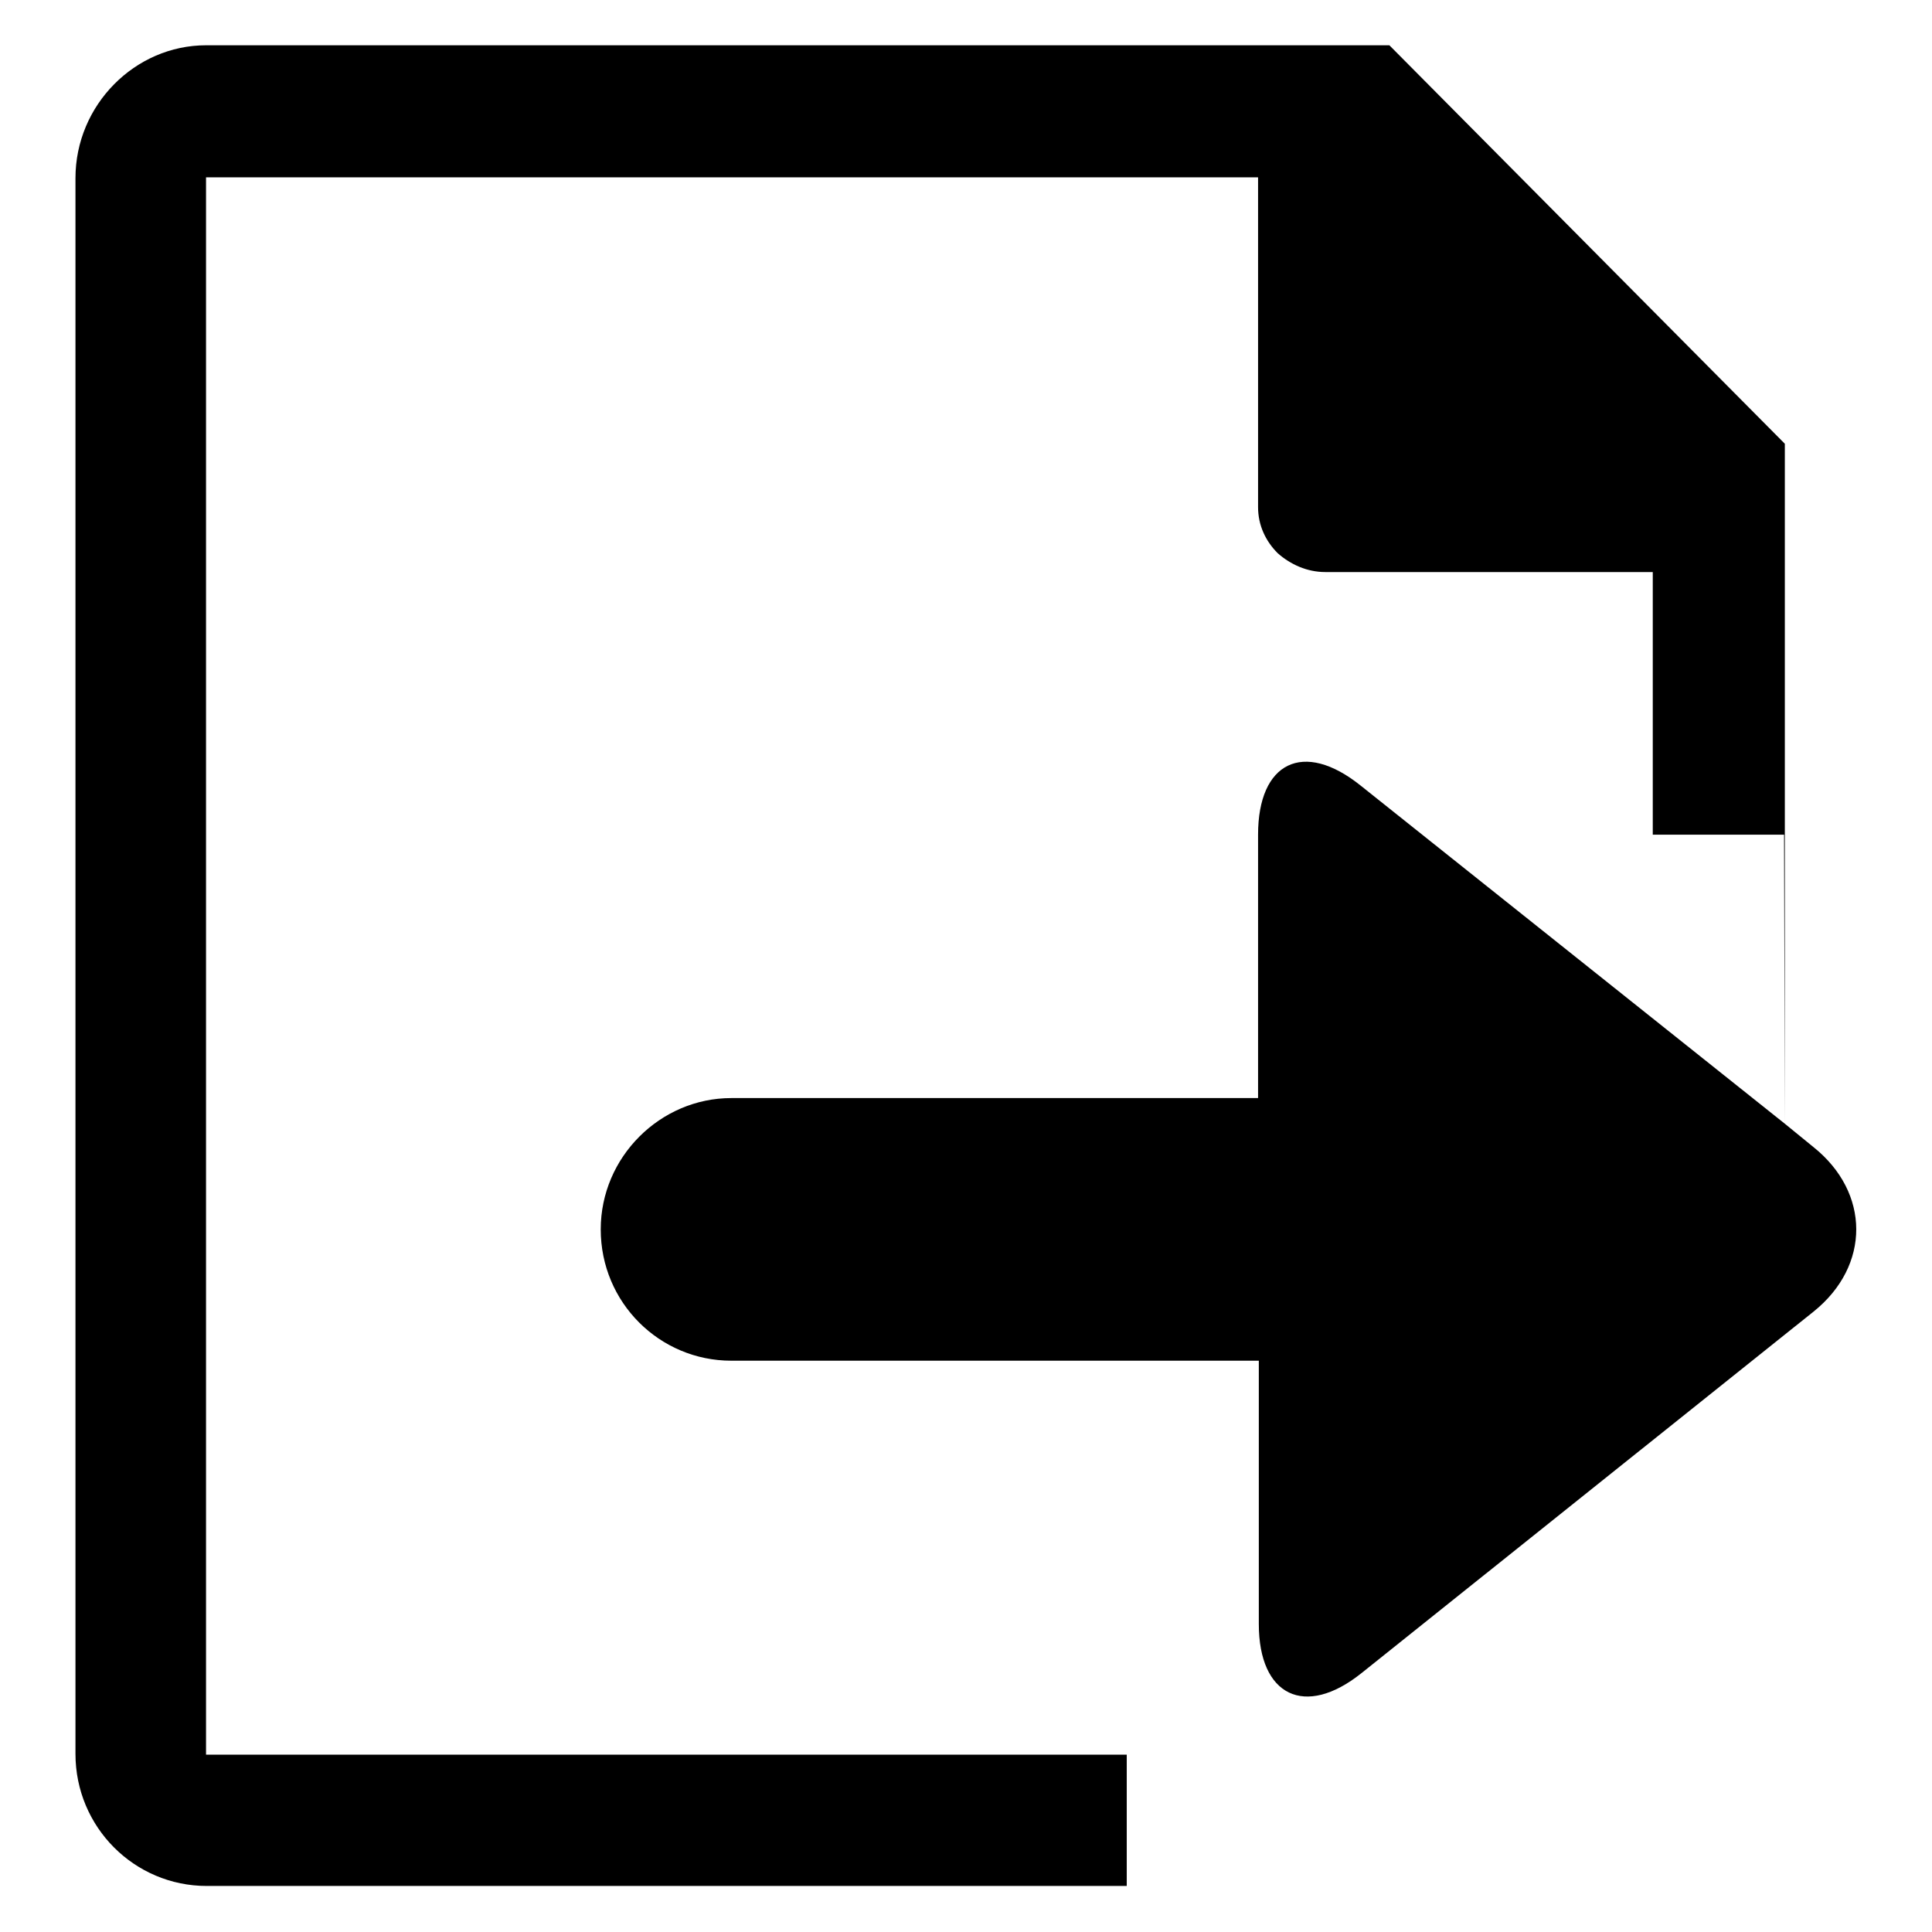
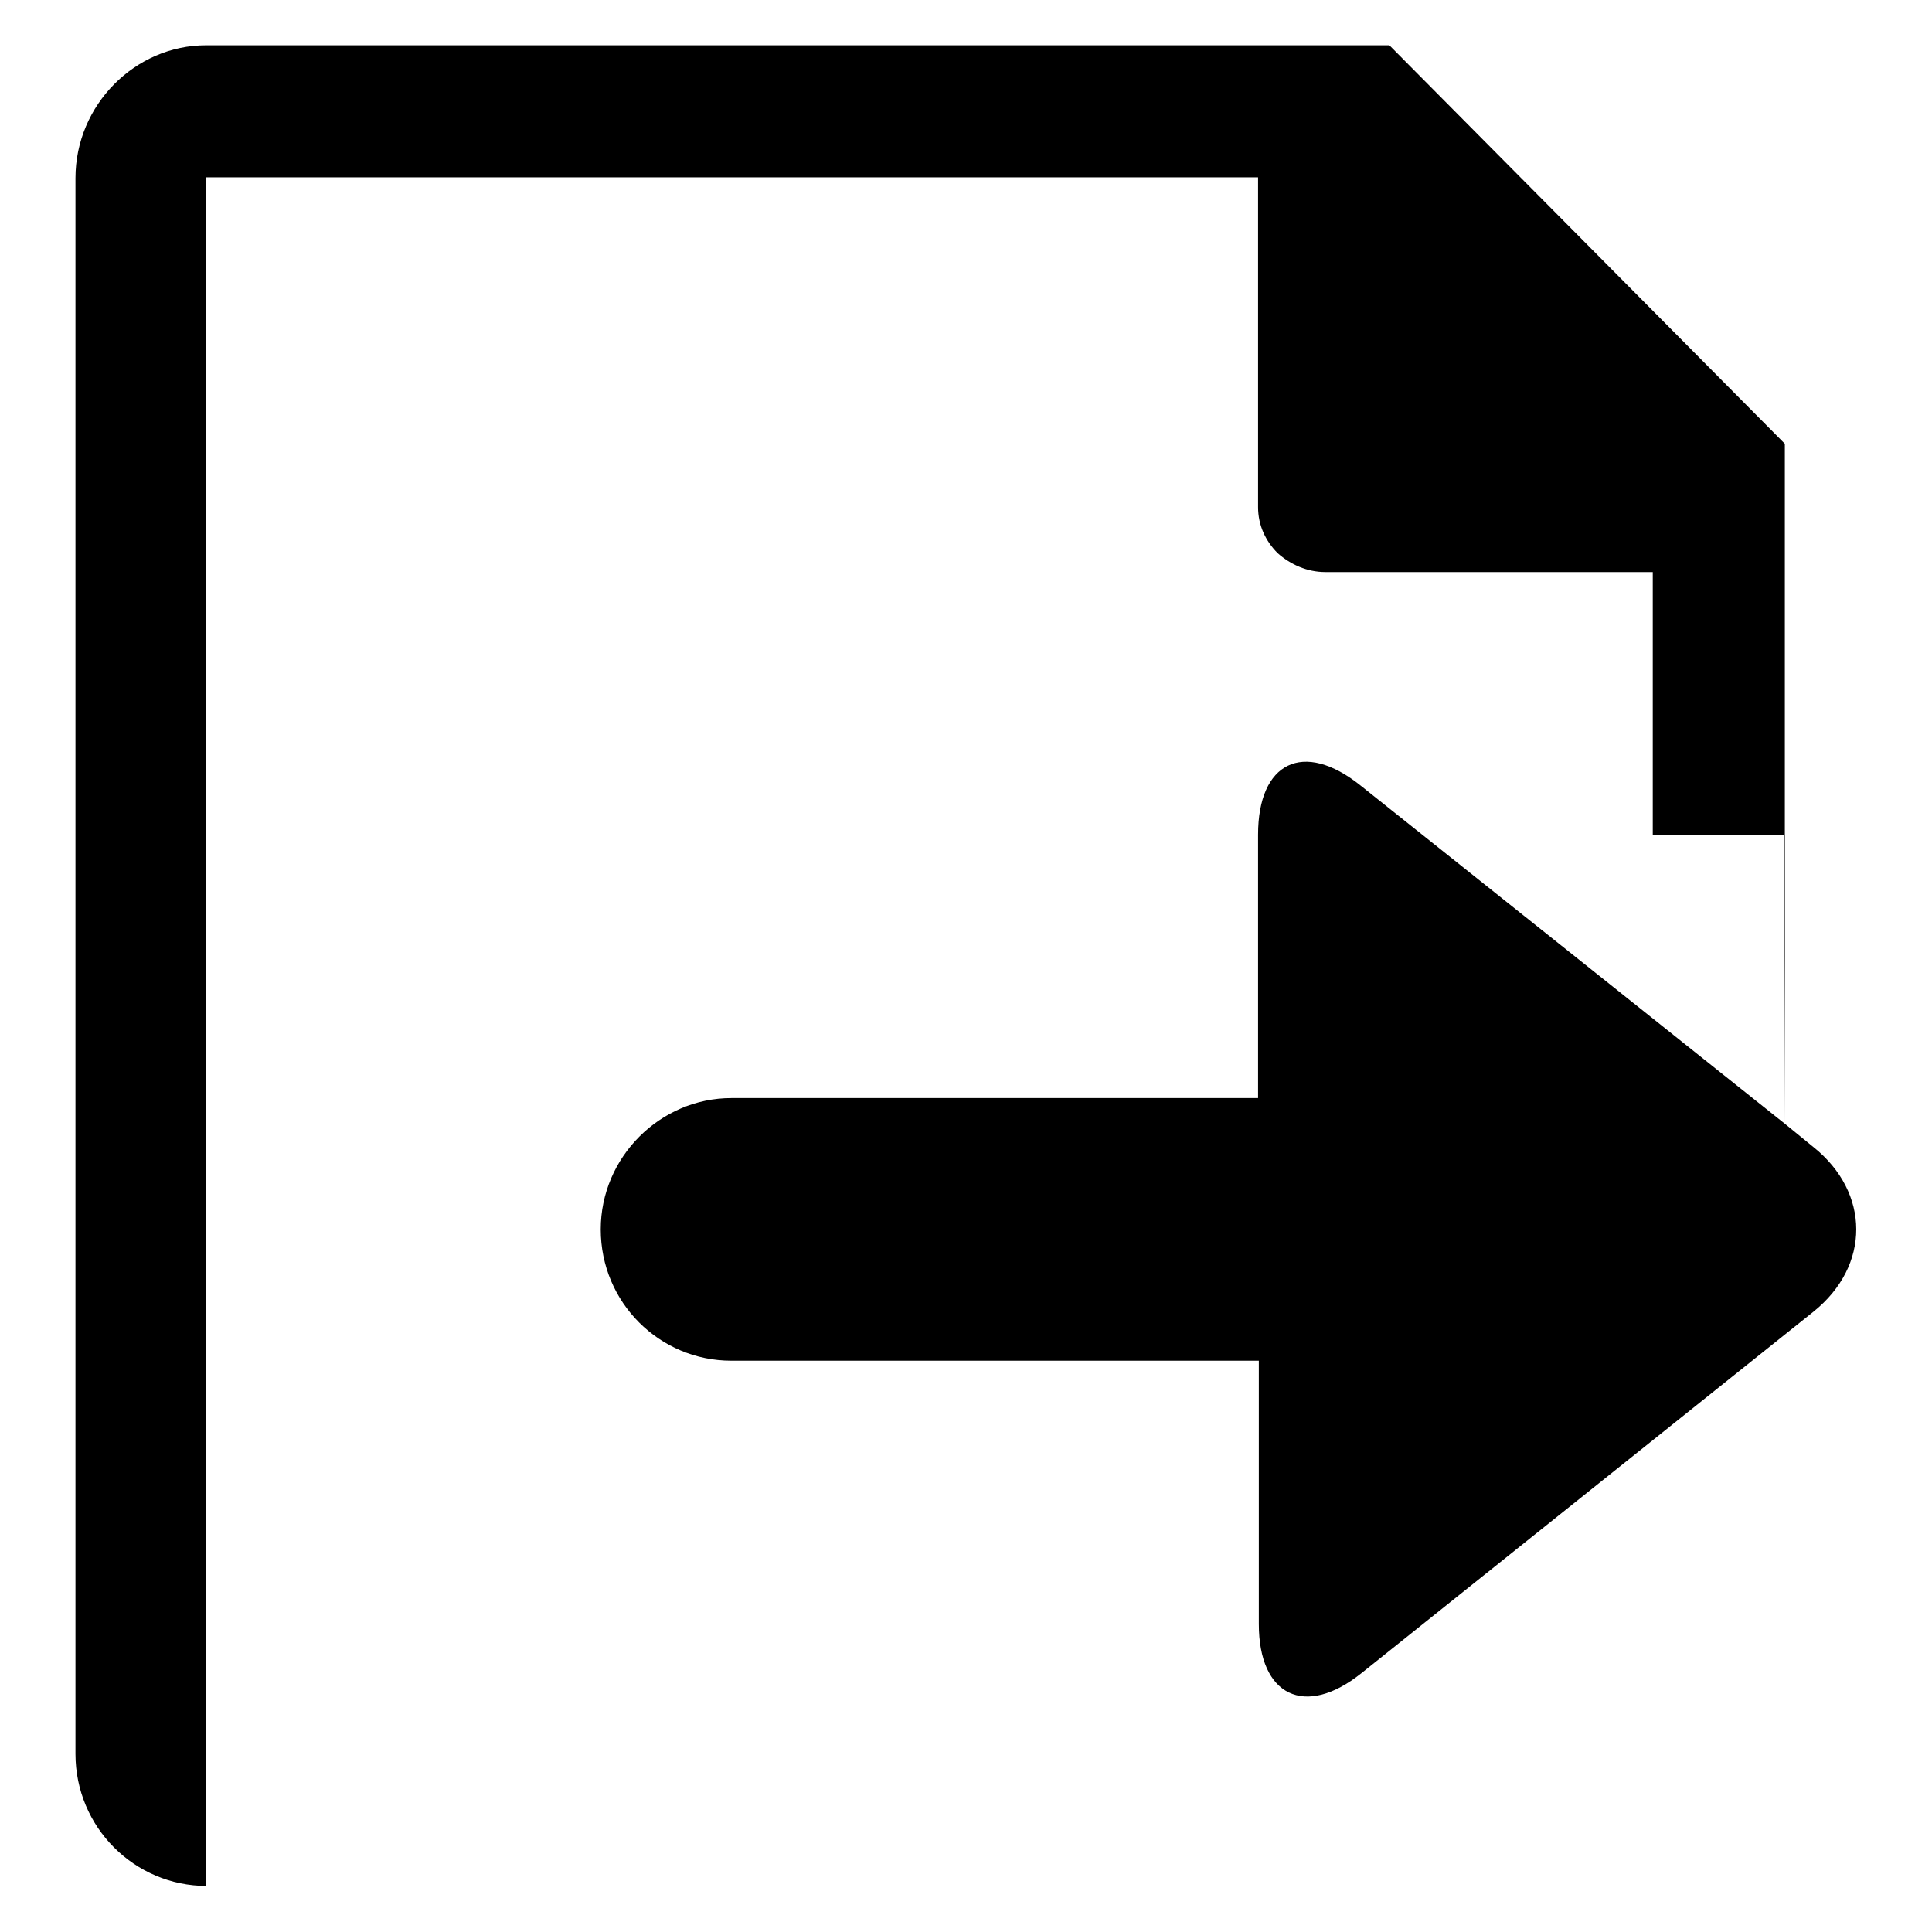
<svg xmlns="http://www.w3.org/2000/svg" version="1.1" x="0px" y="0px" viewBox="0 0 256 256" enable-background="new 0 0 256 256" xml:space="preserve">
  <g>
    <g>
-       <path fill="#000000" d="M236.5,148.9V58.8L184.1,6H27.3C17.9,6,10,13.9,10,23.6v208.8c0,9.7,7.8,17.5,17.4,17.5h156.8h-34.9v-17.4h-122V23.5h139.4v43.7c0,2.4,1,4.5,2.6,6.1c1.7,1.5,3.9,2.5,6.3,2.5h43.4v34.8l0,0h17.4L236.5,148.9l3.8,3.1c7.5,6,7.6,15.7,0,21.8l-59.9,47.9c-7.5,6-13.6,3-13.6-6.5v-34.9H96.9c-9.5,0-17.3-7.7-17.3-17.4c0-9.6,7.9-17.4,17.3-17.4h69.8v-34.9c0-9.6,6-12.6,13.6-6.5L236.5,148.9z M209.5,58.3l-25.3-23v23H209.5L209.5,58.3z" />
+       <path fill="#000000" d="M236.5,148.9V58.8L184.1,6H27.3C17.9,6,10,13.9,10,23.6v208.8c0,9.7,7.8,17.5,17.4,17.5h156.8h-34.9h-122V23.5h139.4v43.7c0,2.4,1,4.5,2.6,6.1c1.7,1.5,3.9,2.5,6.3,2.5h43.4v34.8l0,0h17.4L236.5,148.9l3.8,3.1c7.5,6,7.6,15.7,0,21.8l-59.9,47.9c-7.5,6-13.6,3-13.6-6.5v-34.9H96.9c-9.5,0-17.3-7.7-17.3-17.4c0-9.6,7.9-17.4,17.3-17.4h69.8v-34.9c0-9.6,6-12.6,13.6-6.5L236.5,148.9z M209.5,58.3l-25.3-23v23H209.5L209.5,58.3z" />
    </g>
  </g>
</svg>